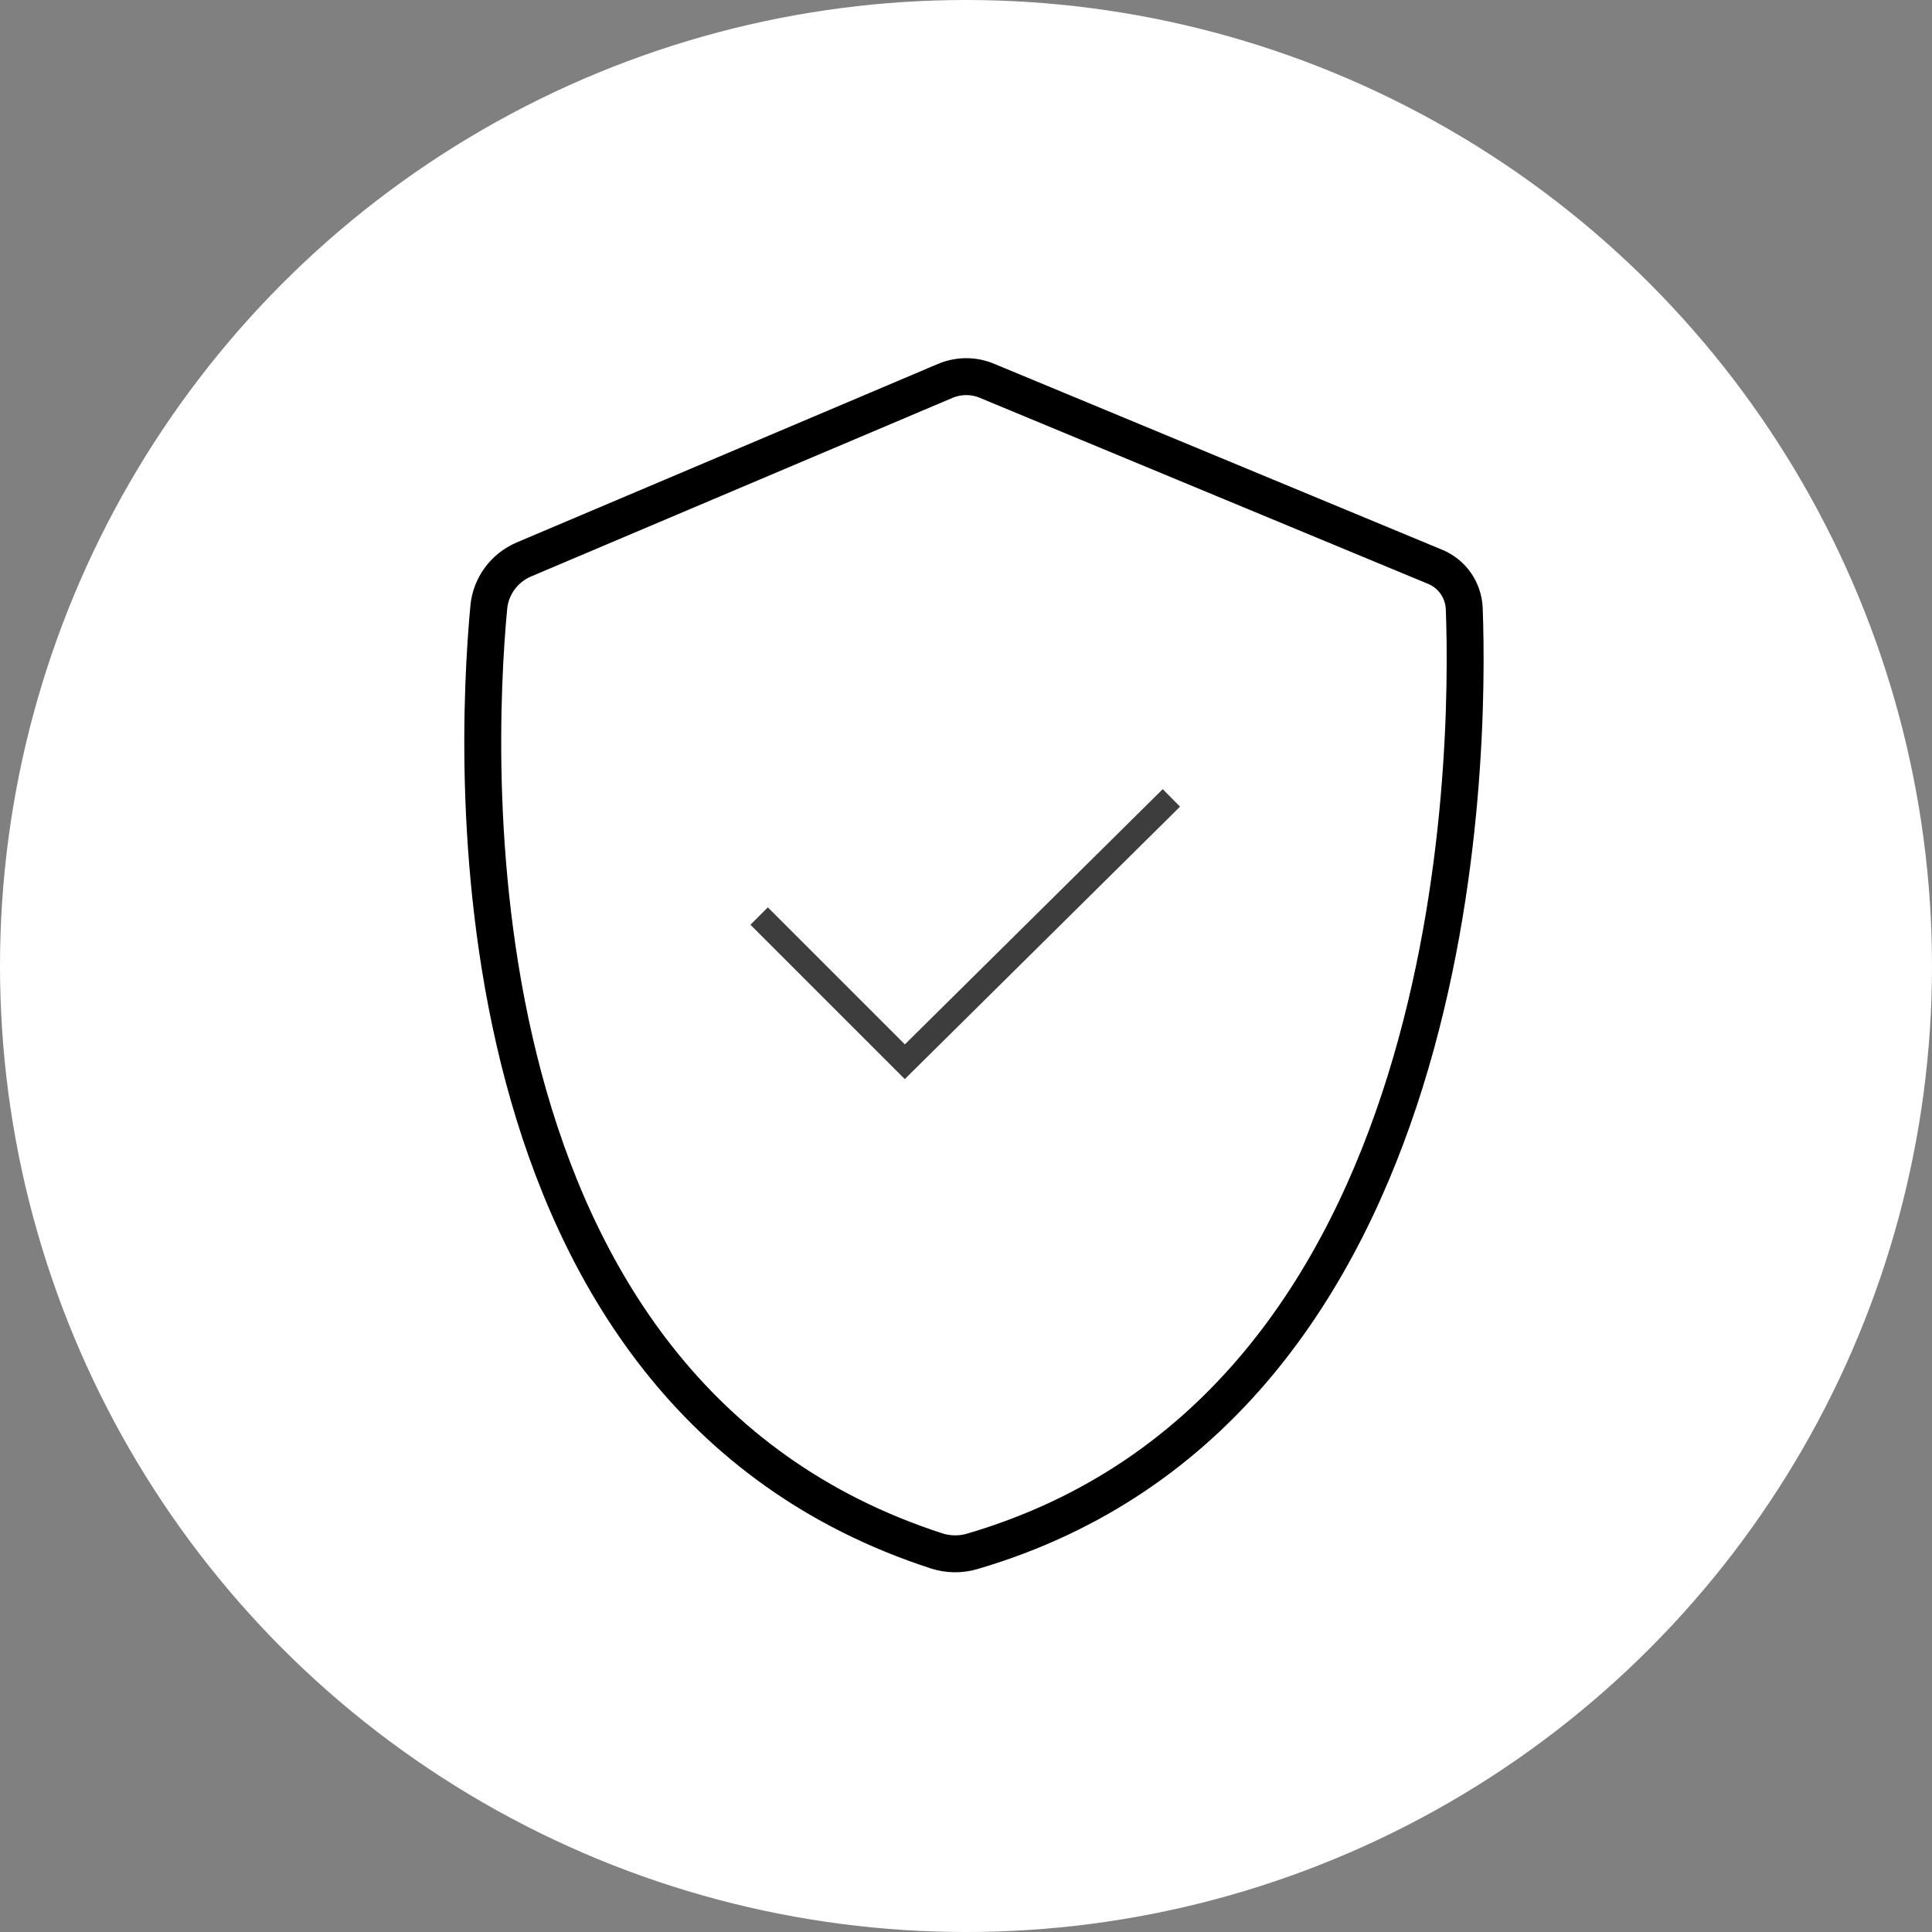
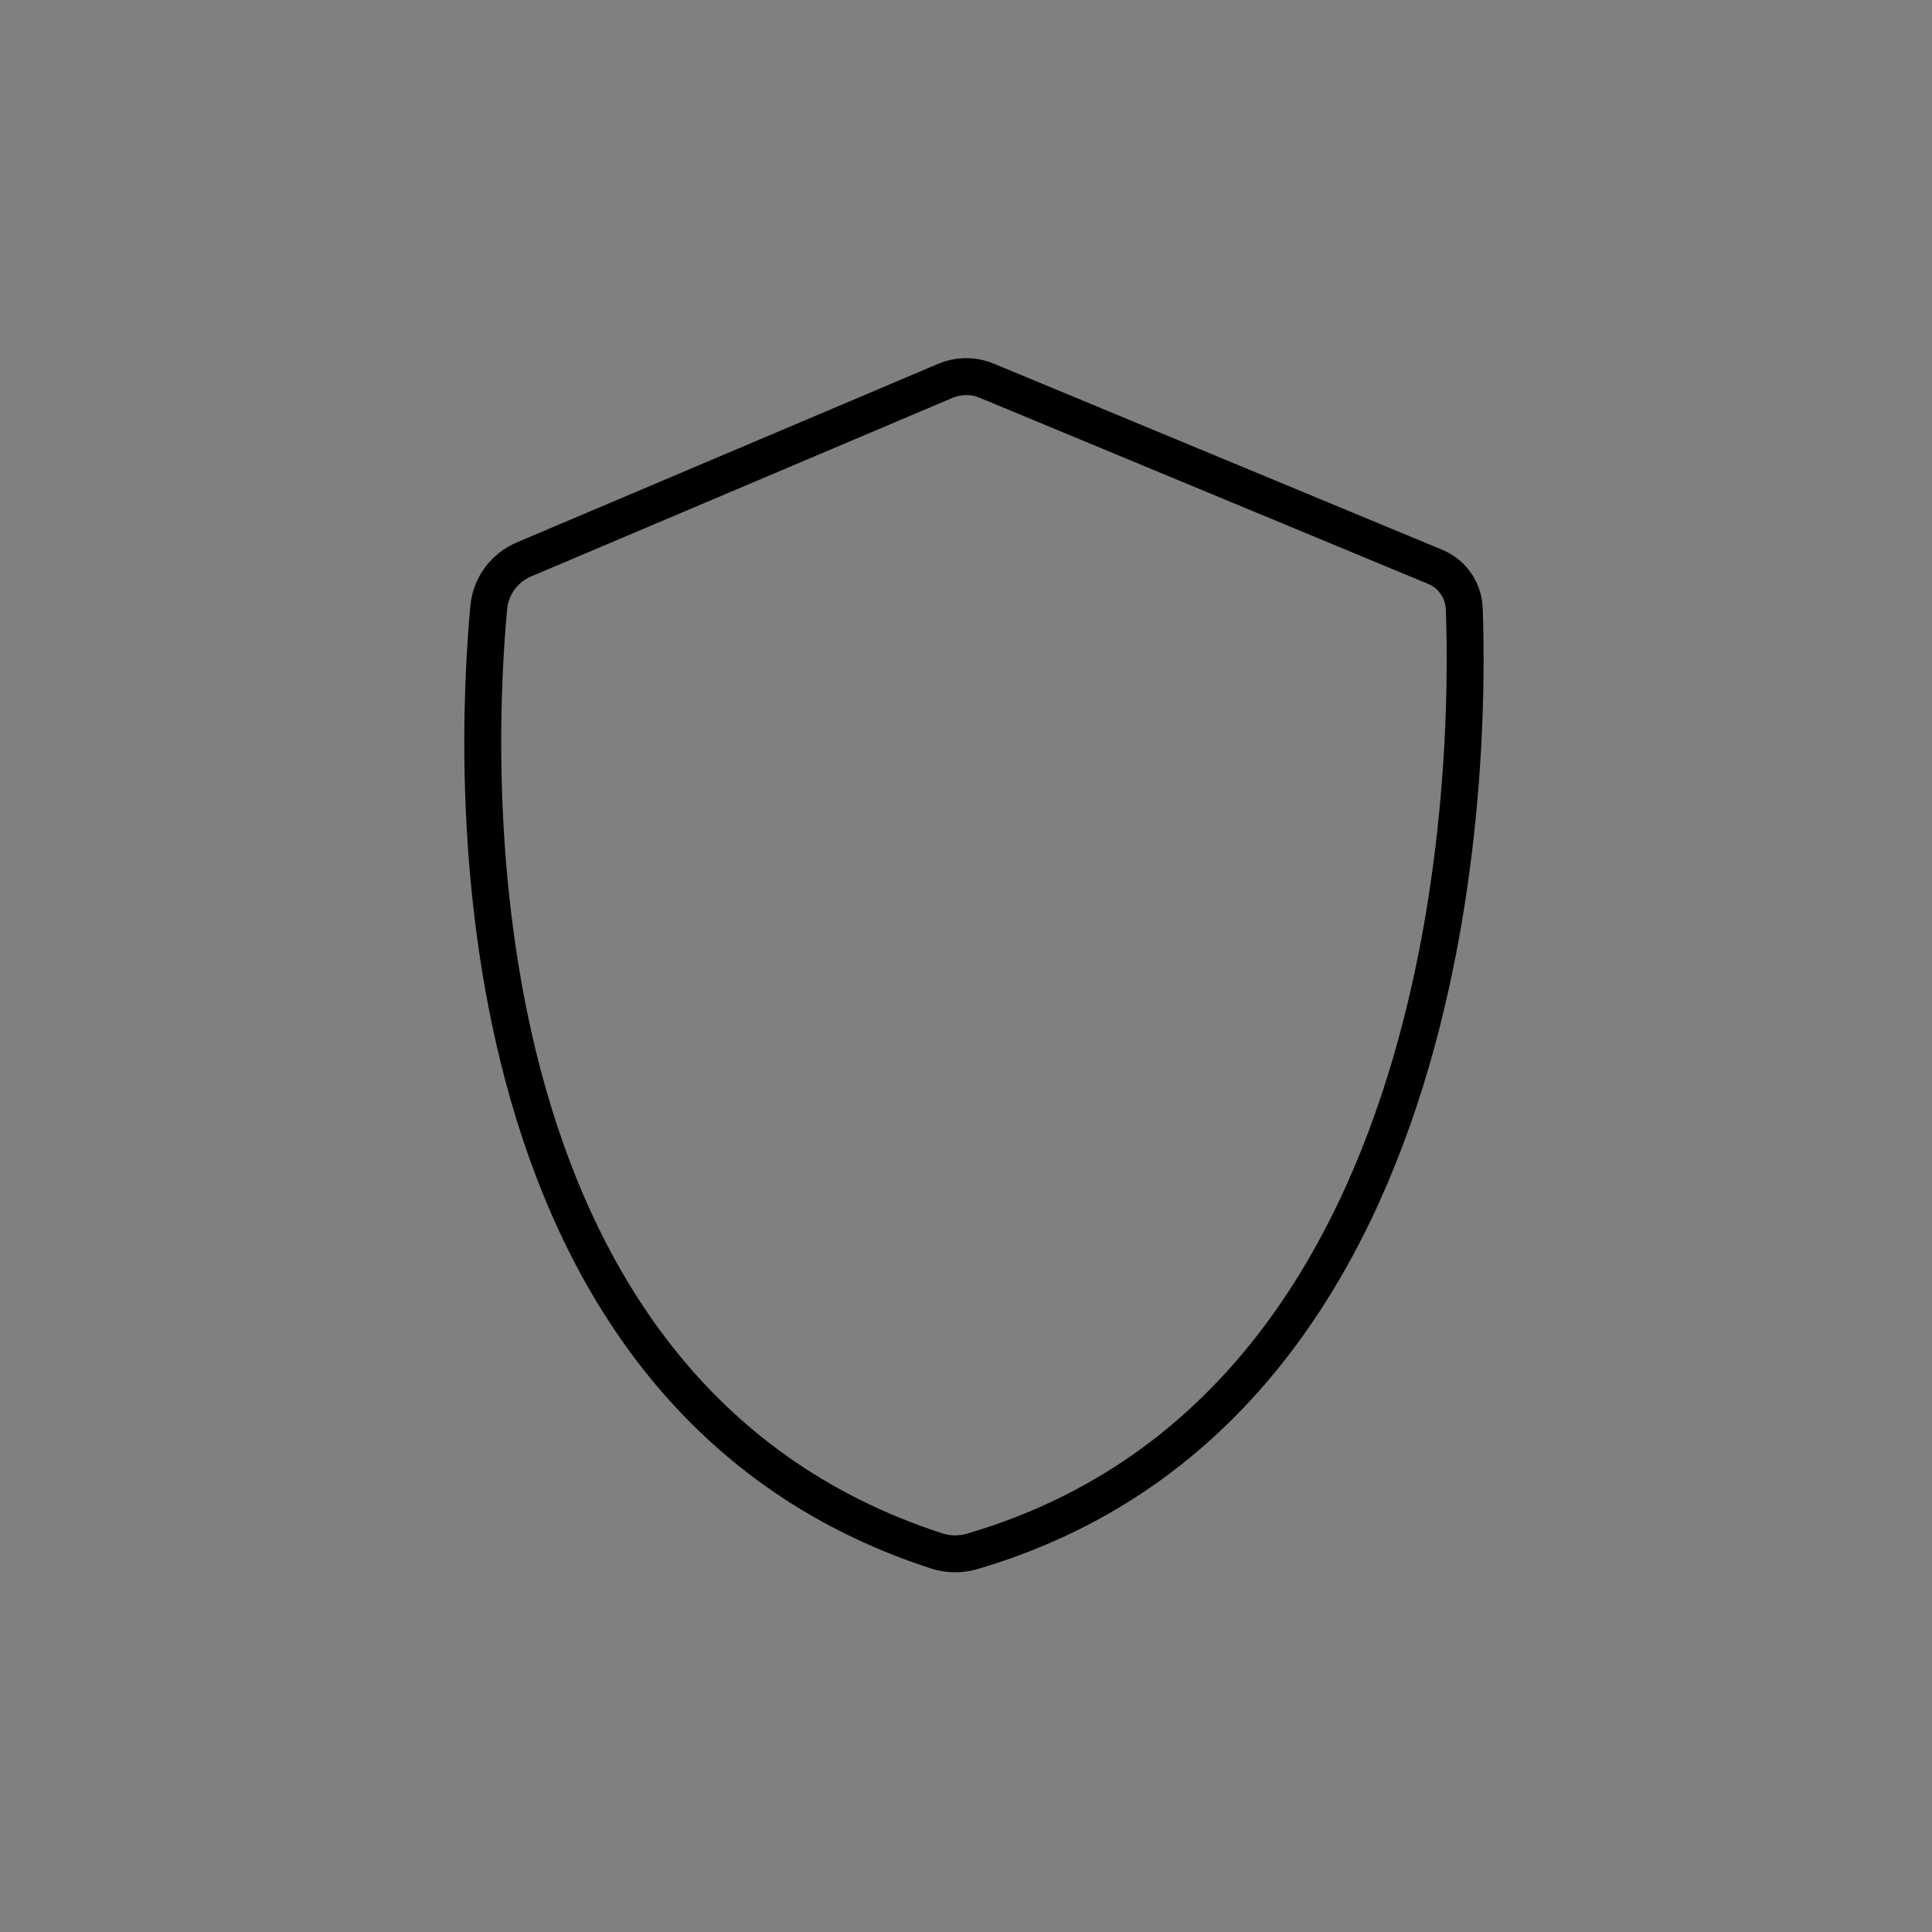
<svg xmlns="http://www.w3.org/2000/svg" id="Capa_1" data-name="Capa 1" viewBox="0 0 157 157">
  <rect x="0" y="0" width="157" height="157" fill="#808080" stroke="none" />
  <defs>
    <style>
      .cls-1 {
        stroke: #000;
        stroke-width: 3px;
      }

      .cls-1, .cls-2 {
        fill: none;
        stroke-miterlimit: 10;
      }

      .cls-3 {
        fill: #fff;
      }

      .cls-2 {
        stroke: #3d3d3d;
        stroke-width: 2px;
      }
    </style>
  </defs>
-   <circle class="cls-3" cx="78.5" cy="78.5" r="78.5" />
  <path class="cls-1" d="M76.82,30.95l-34.24,14.51c-1.6,.68-2.7,2.17-2.86,3.89-1.18,12.6-3.4,63.77,36.39,76.68,.93,.3,1.95,.32,2.89,.04,40.05-11.73,40.44-64.49,39.99-76.6-.06-1.51-.98-2.84-2.37-3.41l-36.43-15.12c-1.08-.45-2.29-.44-3.37,.01Z" />
-   <polyline class="cls-2" points="61.69 74.44 73.53 86.28 95.19 64.84" />
</svg>